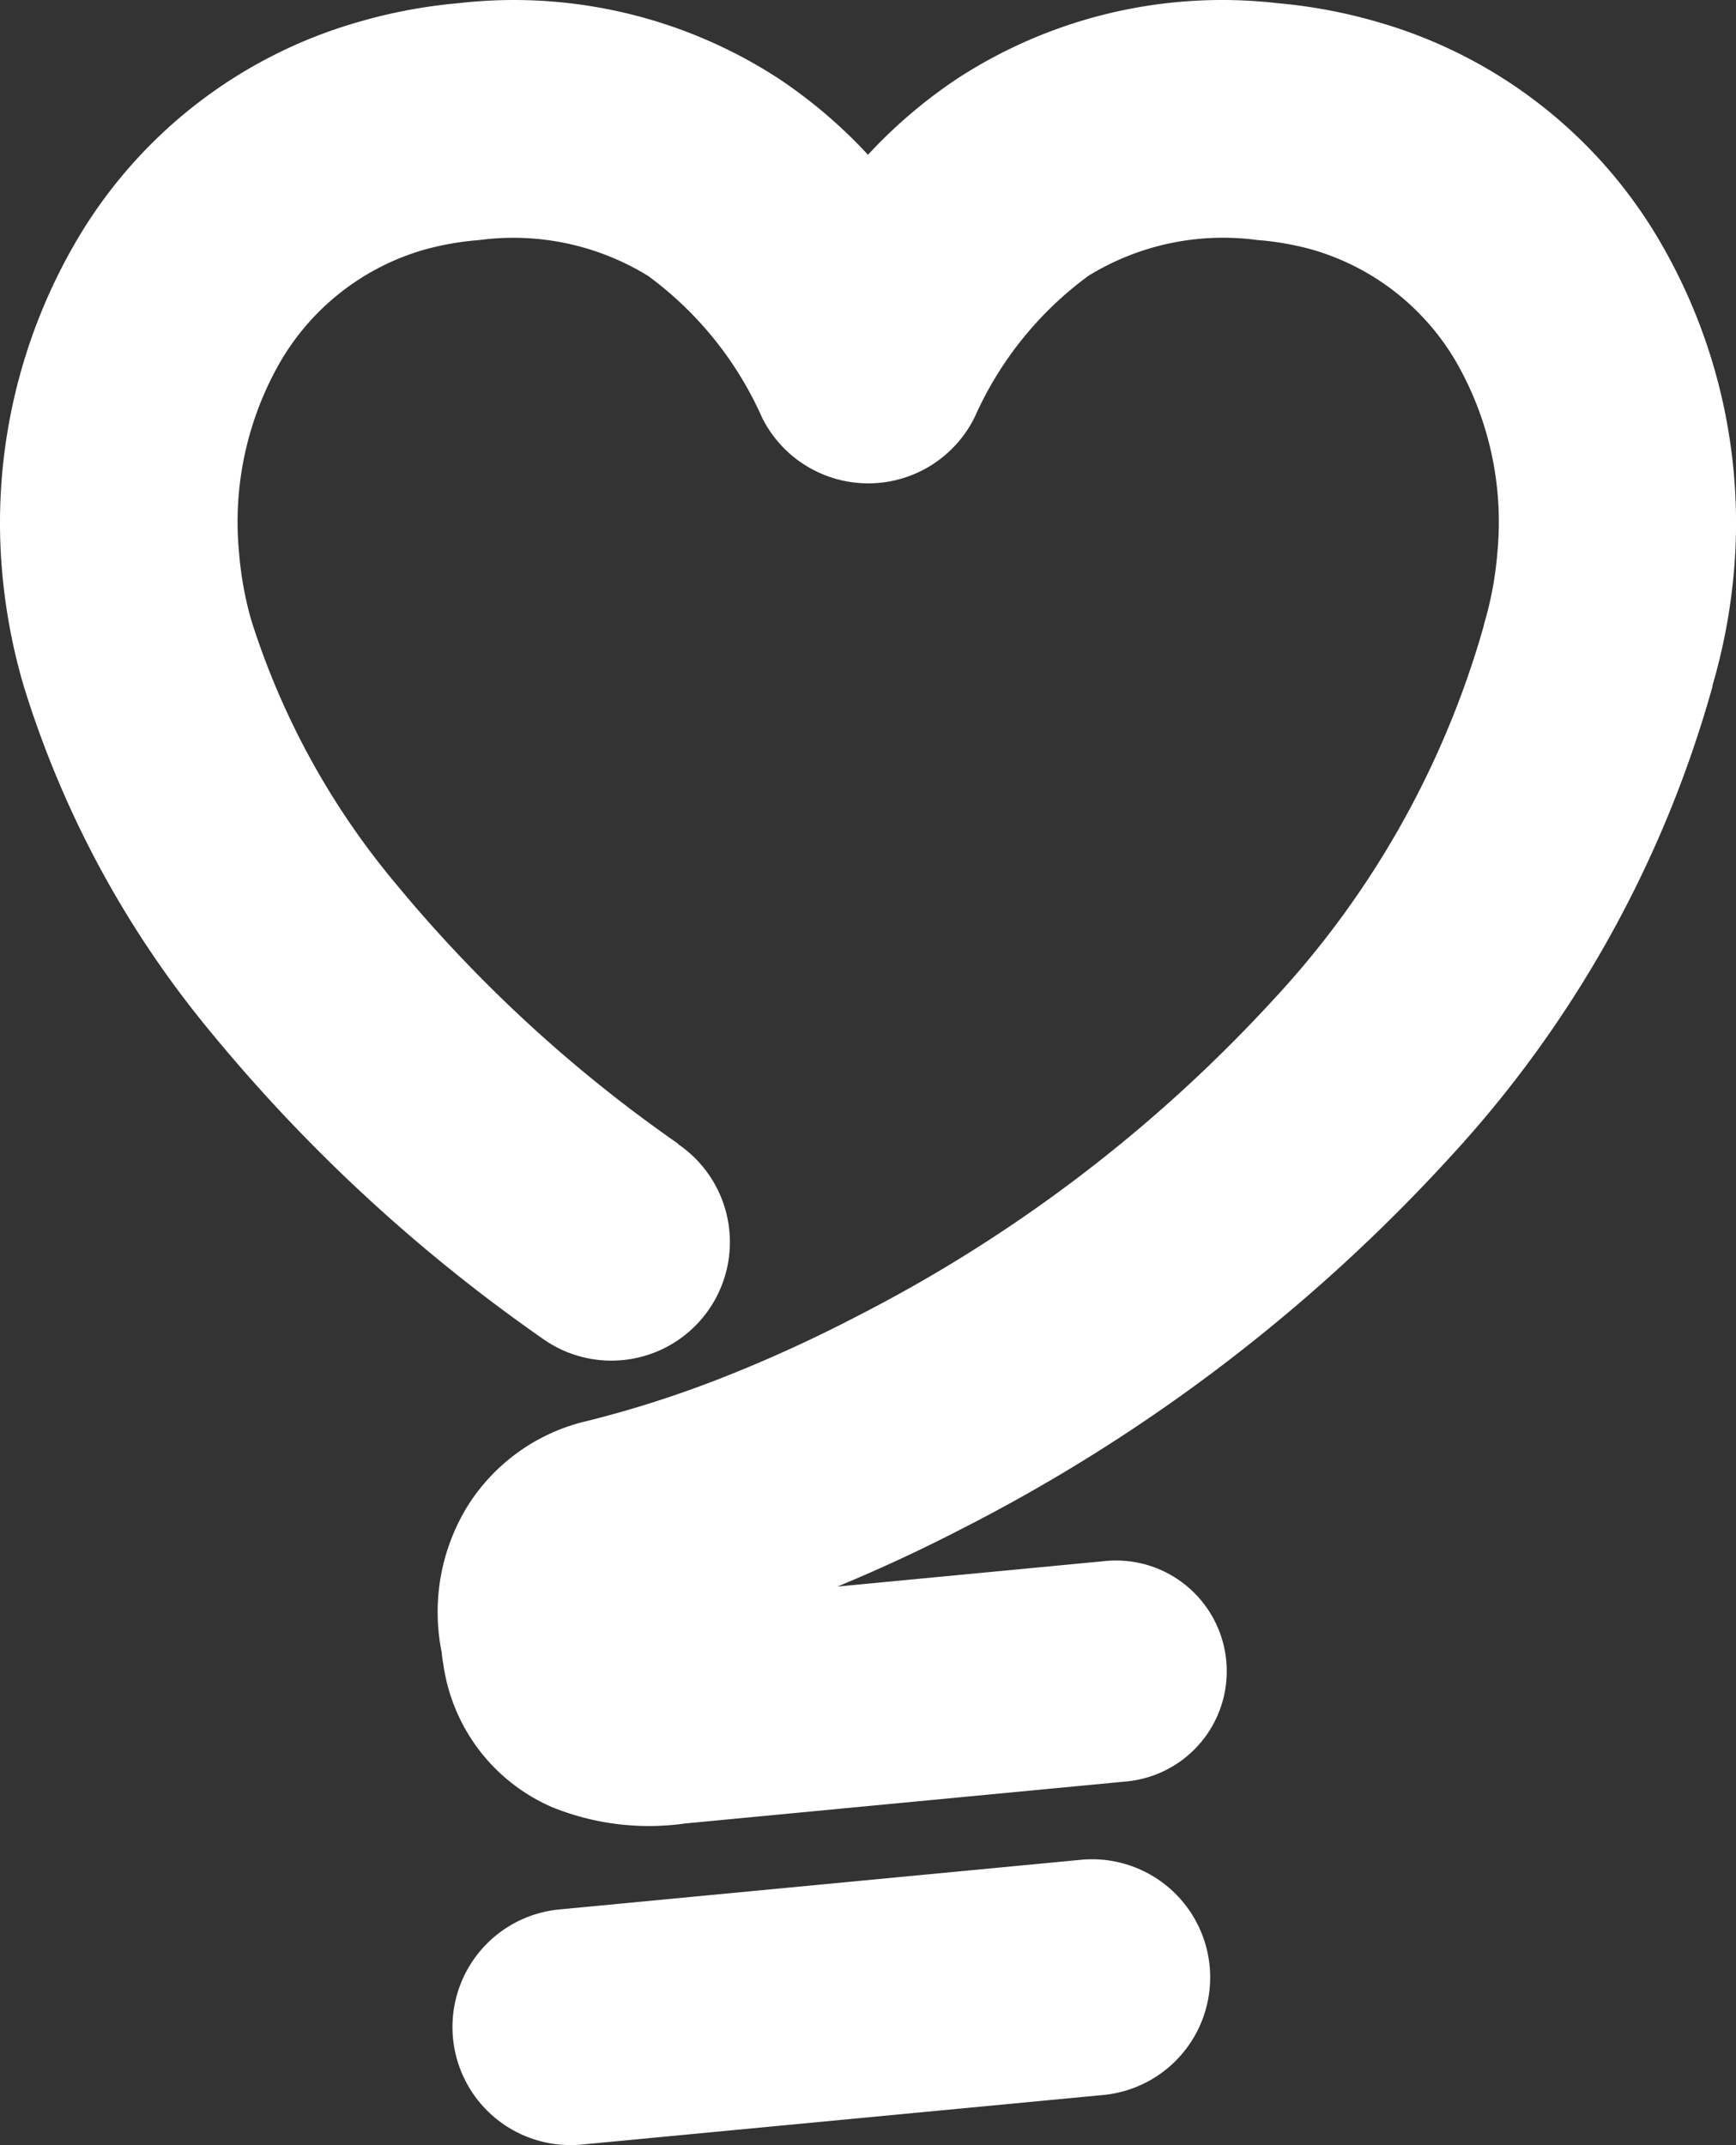
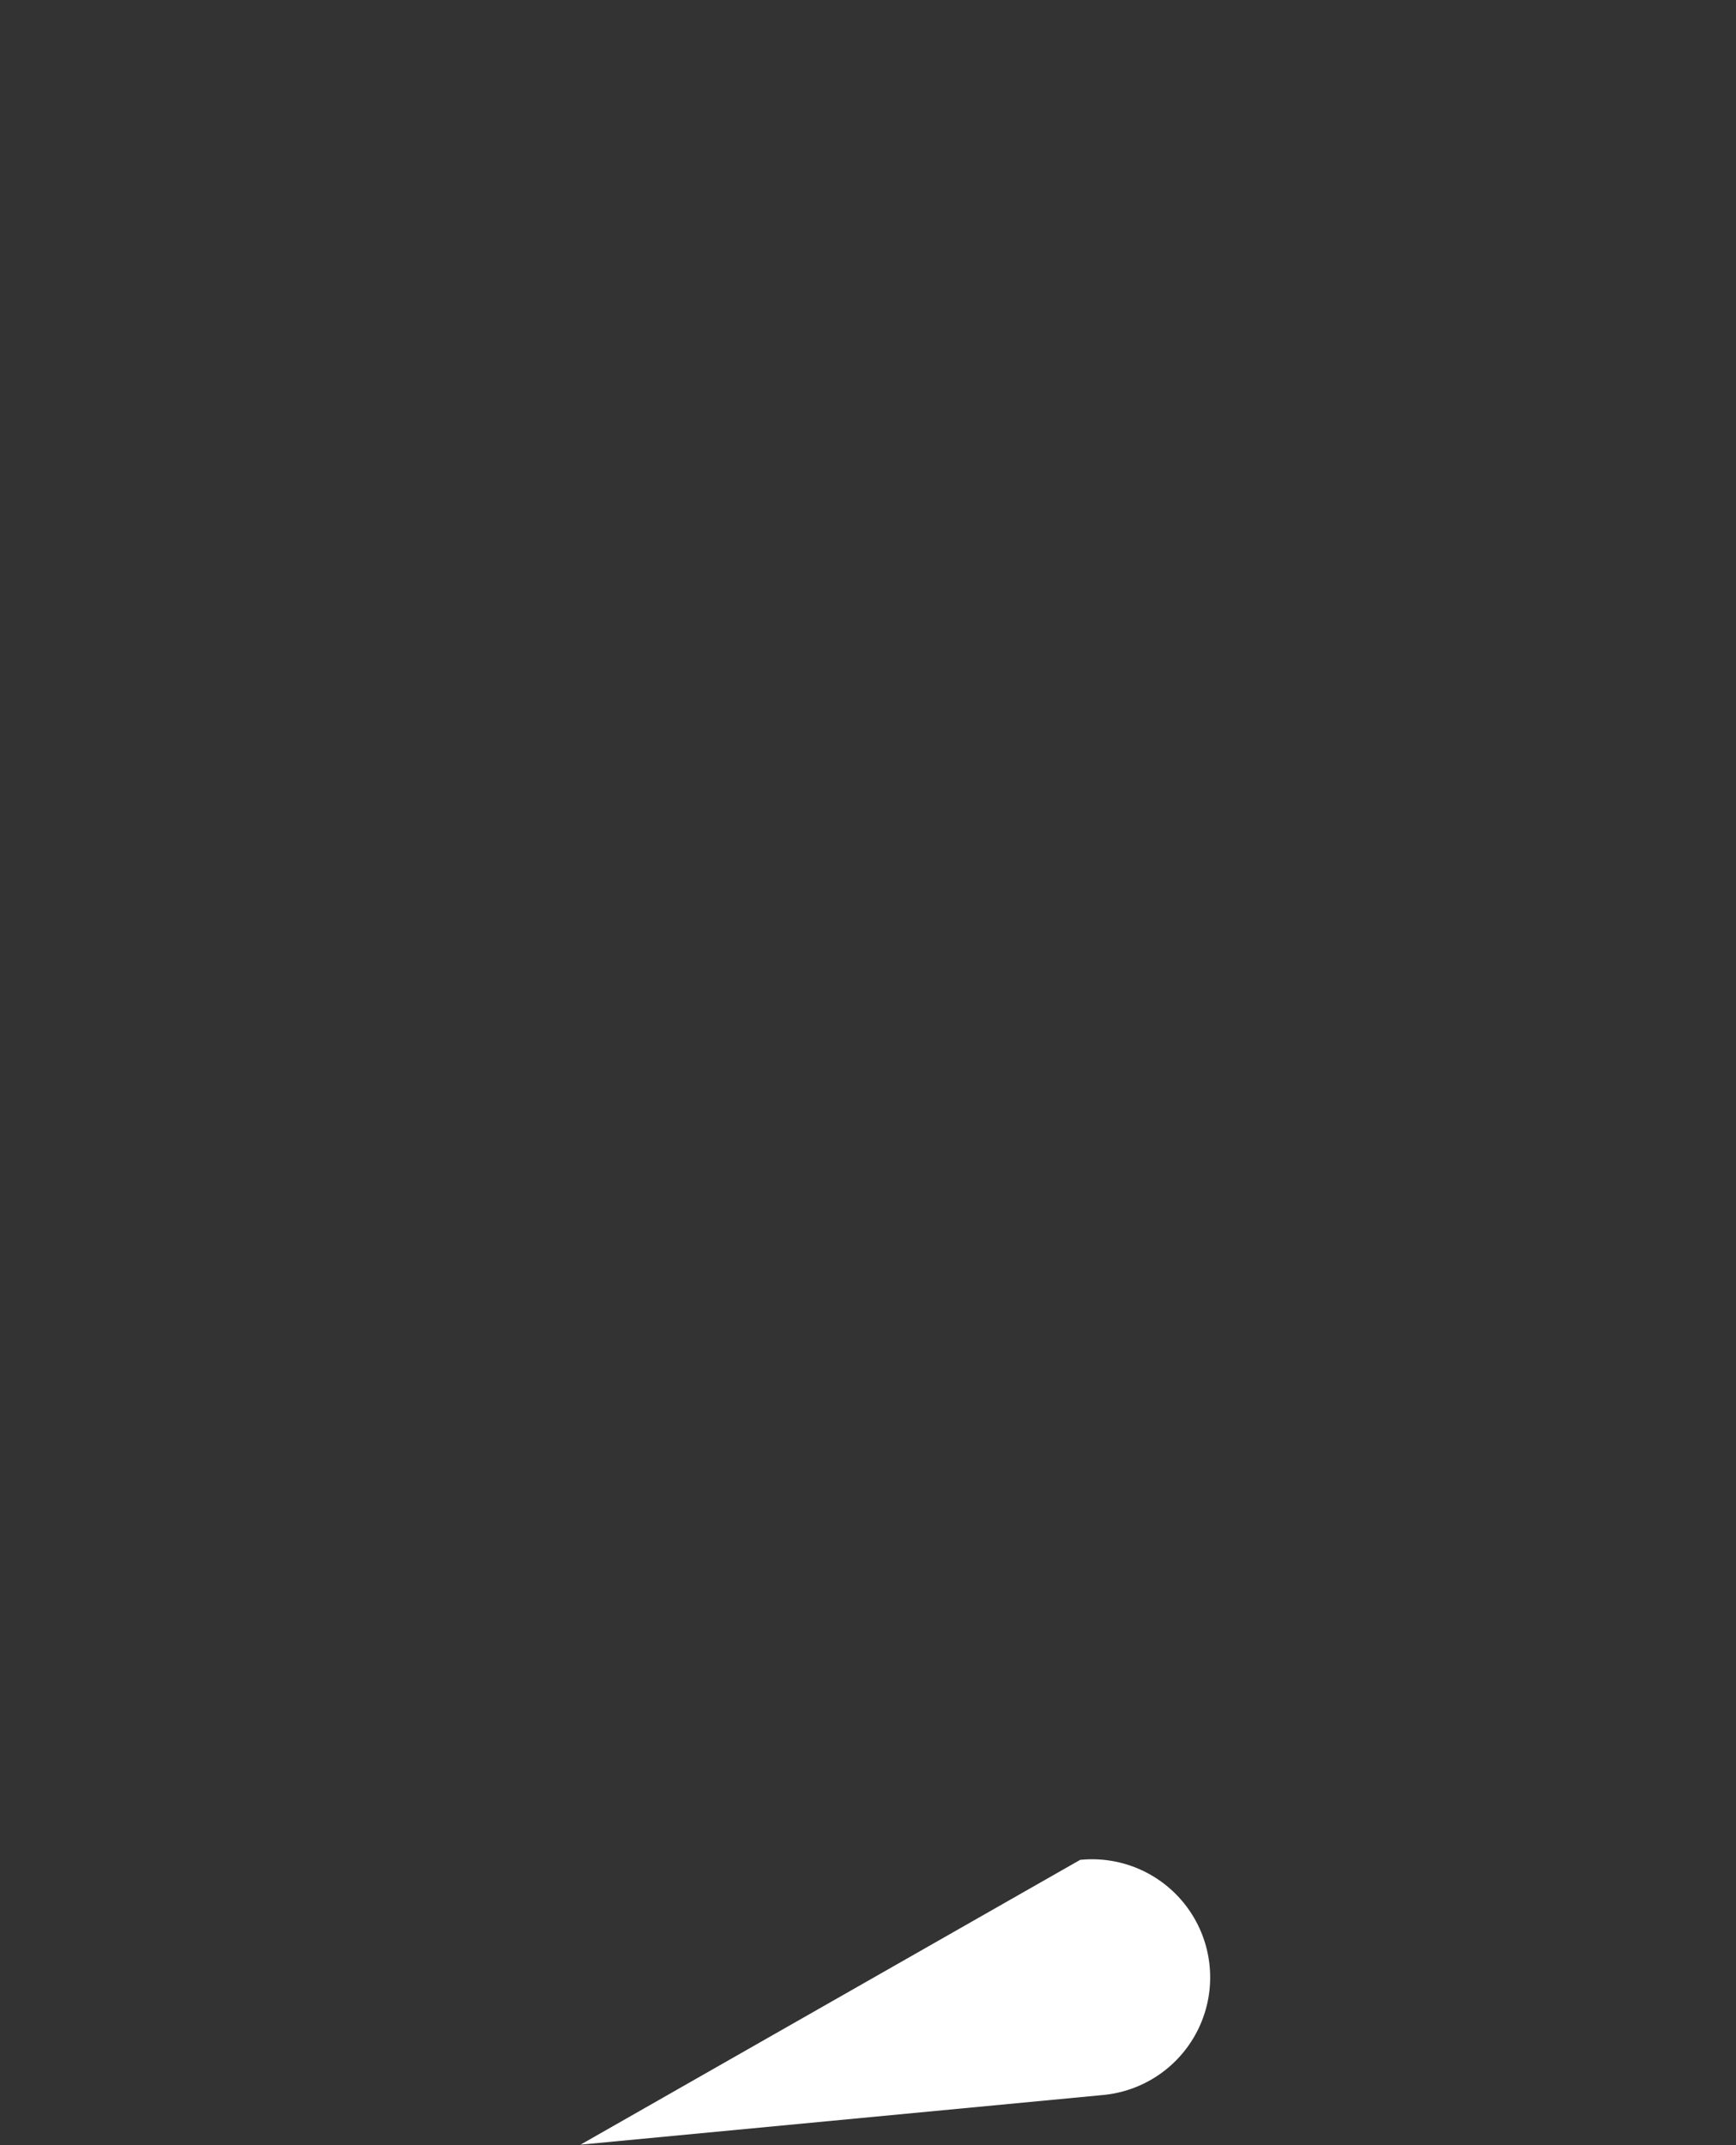
<svg xmlns="http://www.w3.org/2000/svg" id="Grupo_885" data-name="Grupo 885" width="168.916" height="208.654" viewBox="0 0 168.916 208.654">
  <rect x="0" y="0" width="168.916" height="208.654" fill="#333333" stroke="none" />
  <g id="Grupo_886" data-name="Grupo 886">
-     <path id="Caminho_2570" data-name="Caminho 2570" d="M65.97,111.283a11.53,11.53,0,1,1-13.2,18.906l-.06-.042a160.571,160.571,0,0,1-32.2-29.753A97.9,97.9,0,0,1,2.292,66.675a56.6,56.6,0,0,1-2.069-10.9A54.315,54.315,0,0,1,7.542,23.246,46.638,46.638,0,0,1,34.815,2.155,50.64,50.64,0,0,1,44.593.311,47.262,47.262,0,0,1,75.67,7.583a48.212,48.212,0,0,1,8.786,7.471,48.4,48.4,0,0,1,8.787-7.471A47.249,47.249,0,0,1,124.317.31,50.576,50.576,0,0,1,134.1,2.155a46.643,46.643,0,0,1,27.272,21.091,54.3,54.3,0,0,1,7.325,32.529,56.982,56.982,0,0,1-2.068,10.9v.093A111.651,111.651,0,0,1,141.1,112.546a167.059,167.059,0,0,1-47.173,35.987c-4.113,2.135-8.284,4.073-12.443,5.792l26.1-2.486a10.769,10.769,0,1,1,2.024,21.443l-42.975,4.091a25.047,25.047,0,0,1-12.965-1.613,17.851,17.851,0,0,1-10.538-13.924,10.011,10.011,0,0,1-.146-1.005v-.079a19.7,19.7,0,0,1,2.406-14.083,18.7,18.7,0,0,1,11.8-8.463,105.759,105.759,0,0,0,12.734-4.059,136.516,136.516,0,0,0,13.415-6.089,143.708,143.708,0,0,0,40.588-30.849,88.857,88.857,0,0,0,20.423-36.264c.053-.225.106-.45.172-.661a33.886,33.886,0,0,0,1.17-6.473,31.245,31.245,0,0,0-4.073-18.724,23.851,23.851,0,0,0-13.917-10.8,27.977,27.977,0,0,0-5.356-.939,25.03,25.03,0,0,0-16.436,3.478A34.3,34.3,0,0,0,94.867,40.518a11.544,11.544,0,0,1-20.714.106,34.388,34.388,0,0,0-11.1-13.792,25.04,25.04,0,0,0-16.437-3.478,27.876,27.876,0,0,0-5.355.939,23.832,23.832,0,0,0-13.923,10.79,31.23,31.23,0,0,0-4.073,18.724,33.7,33.7,0,0,0,1.17,6.473A75.082,75.082,0,0,0,38.5,85.946,137.026,137.026,0,0,0,66,111.262" fill="#fff" />
-     <path id="Caminho_2571" data-name="Caminho 2571" d="M105.1,180.911a11.49,11.49,0,1,1,2.223,22.872l-.061.006-50.777,4.824a11.486,11.486,0,0,1-2.162-22.869Z" fill="#fff" />
+     <path id="Caminho_2571" data-name="Caminho 2571" d="M105.1,180.911a11.49,11.49,0,1,1,2.223,22.872l-.061.006-50.777,4.824Z" fill="#fff" />
  </g>
</svg>